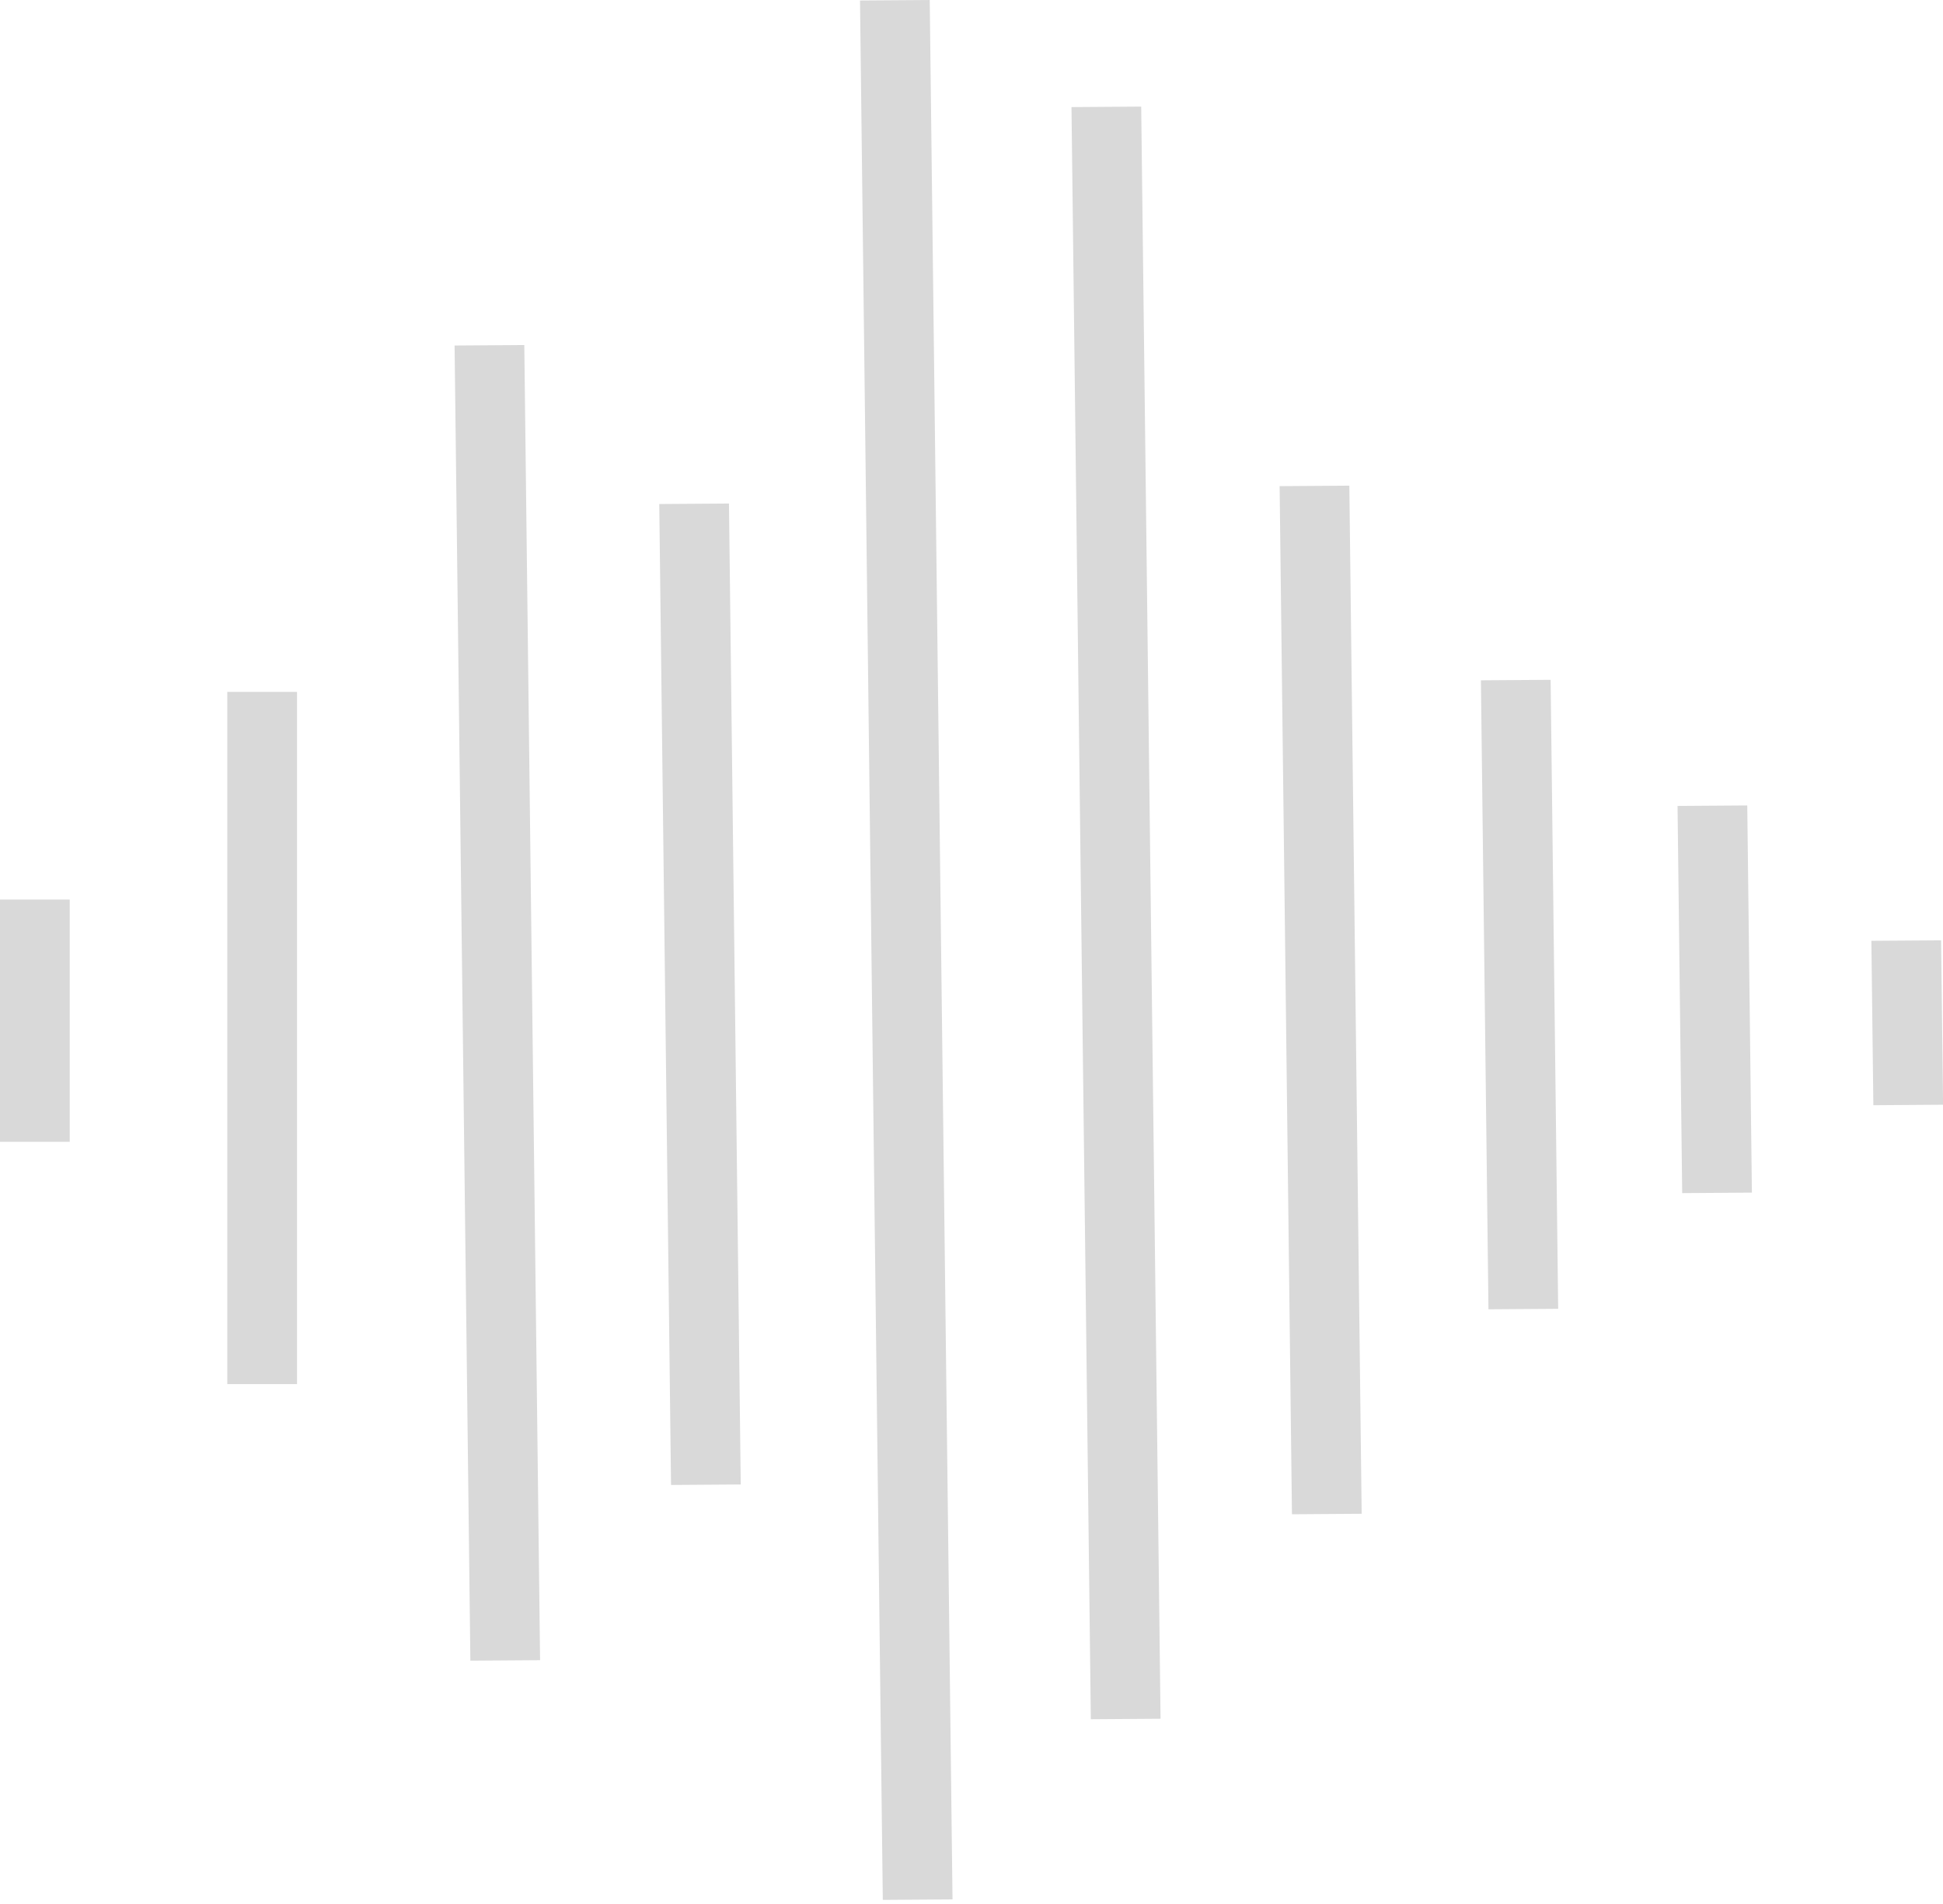
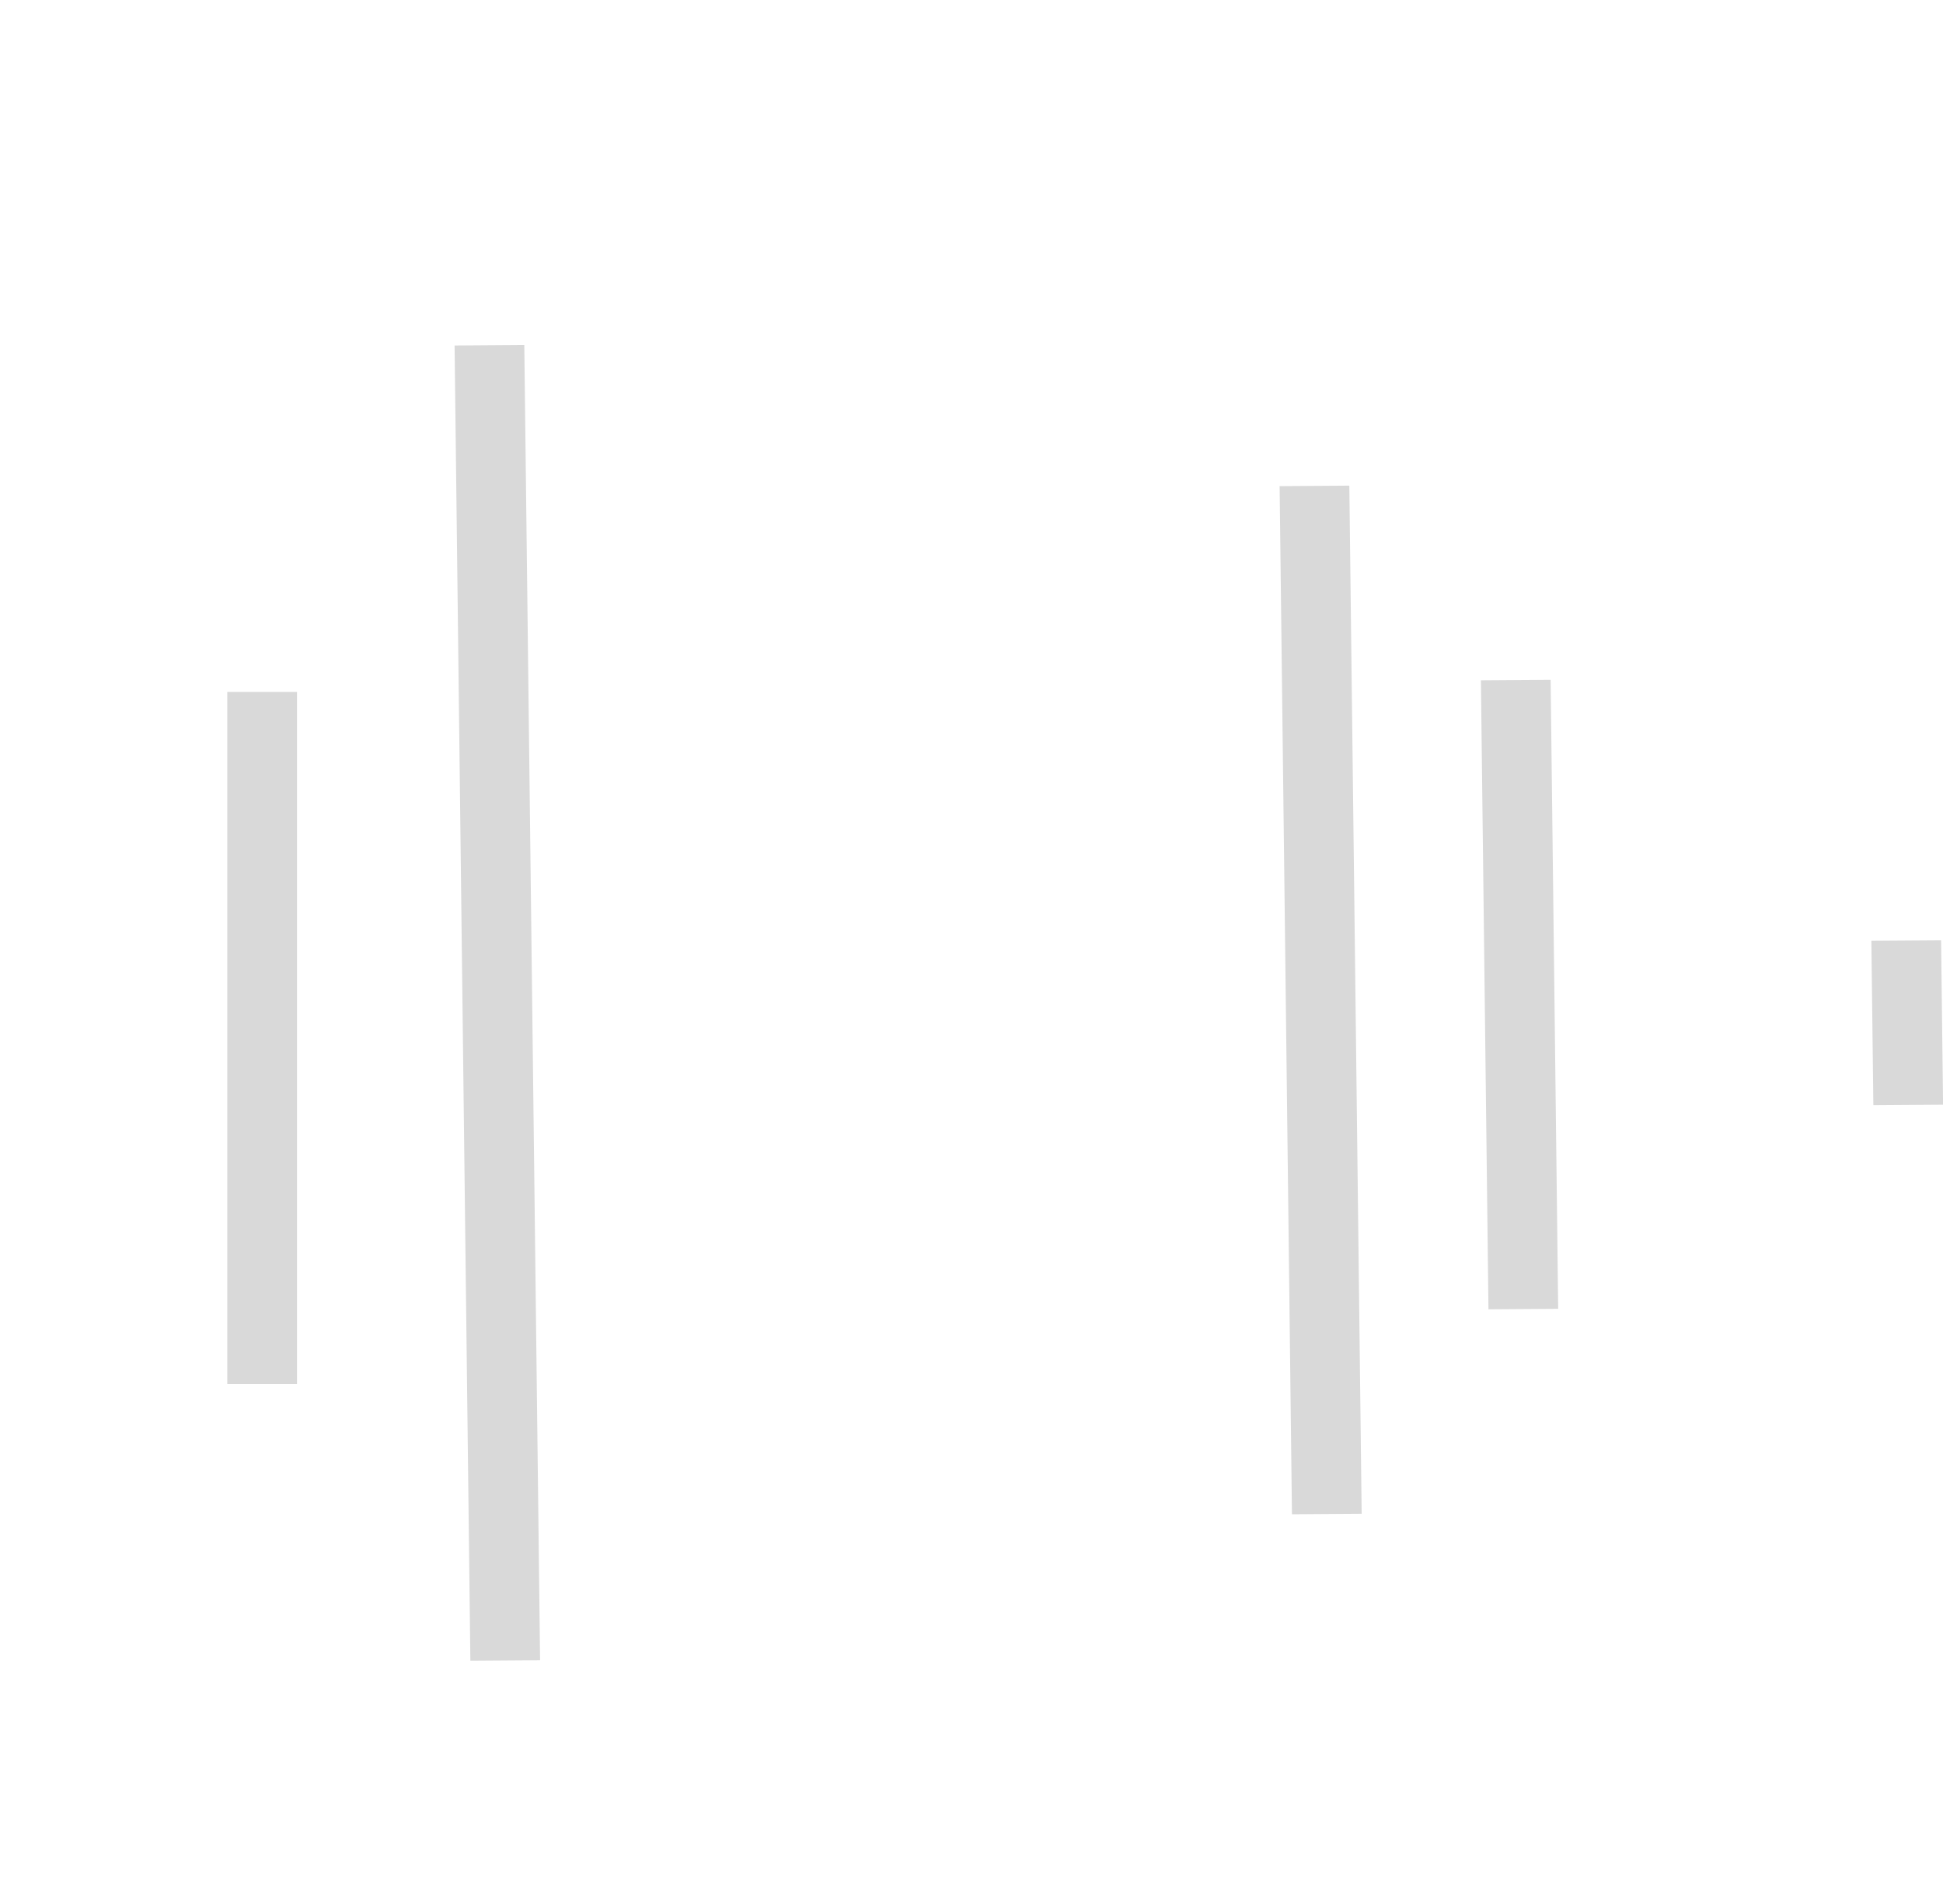
<svg xmlns="http://www.w3.org/2000/svg" width="50" height="49" viewBox="0 0 50 49" fill="none">
-   <rect y="23.15" width="1.794" height="6.235" fill="#D9D9D9" />
  <rect x="5.849" y="17.806" width="1.794" height="17.814" fill="#D9D9D9" />
  <rect width="1.794" height="33.846" transform="matrix(1 -0.007 0.012 1 11.698 8.892)" fill="#D9D9D9" />
-   <rect width="1.794" height="25.245" transform="matrix(1 -0.007 0.012 1 16.965 12.971)" fill="#D9D9D9" />
-   <rect width="1.794" height="48.881" transform="matrix(1 -0.007 0.012 1 22.131 0.013)" fill="#D9D9D9" />
-   <rect width="1.794" height="41.489" transform="matrix(1 -0.007 0.012 1 27.573 2.756)" fill="#D9D9D9" />
  <rect width="1.794" height="26.459" transform="matrix(1 -0.007 0.012 1 32.929 12.511)" fill="#D9D9D9" />
  <rect width="1.794" height="16.187" transform="matrix(1 -0.007 0.012 1 38.109 17.508)" fill="#D9D9D9" />
-   <rect width="1.794" height="9.964" transform="matrix(1 -0.007 0.012 1 43.169 20.741)" fill="#D9D9D9" />
  <rect width="1.794" height="4.231" transform="matrix(1 -0.007 0.012 1 48.157 24.212)" fill="#D9D9D9" />
</svg>